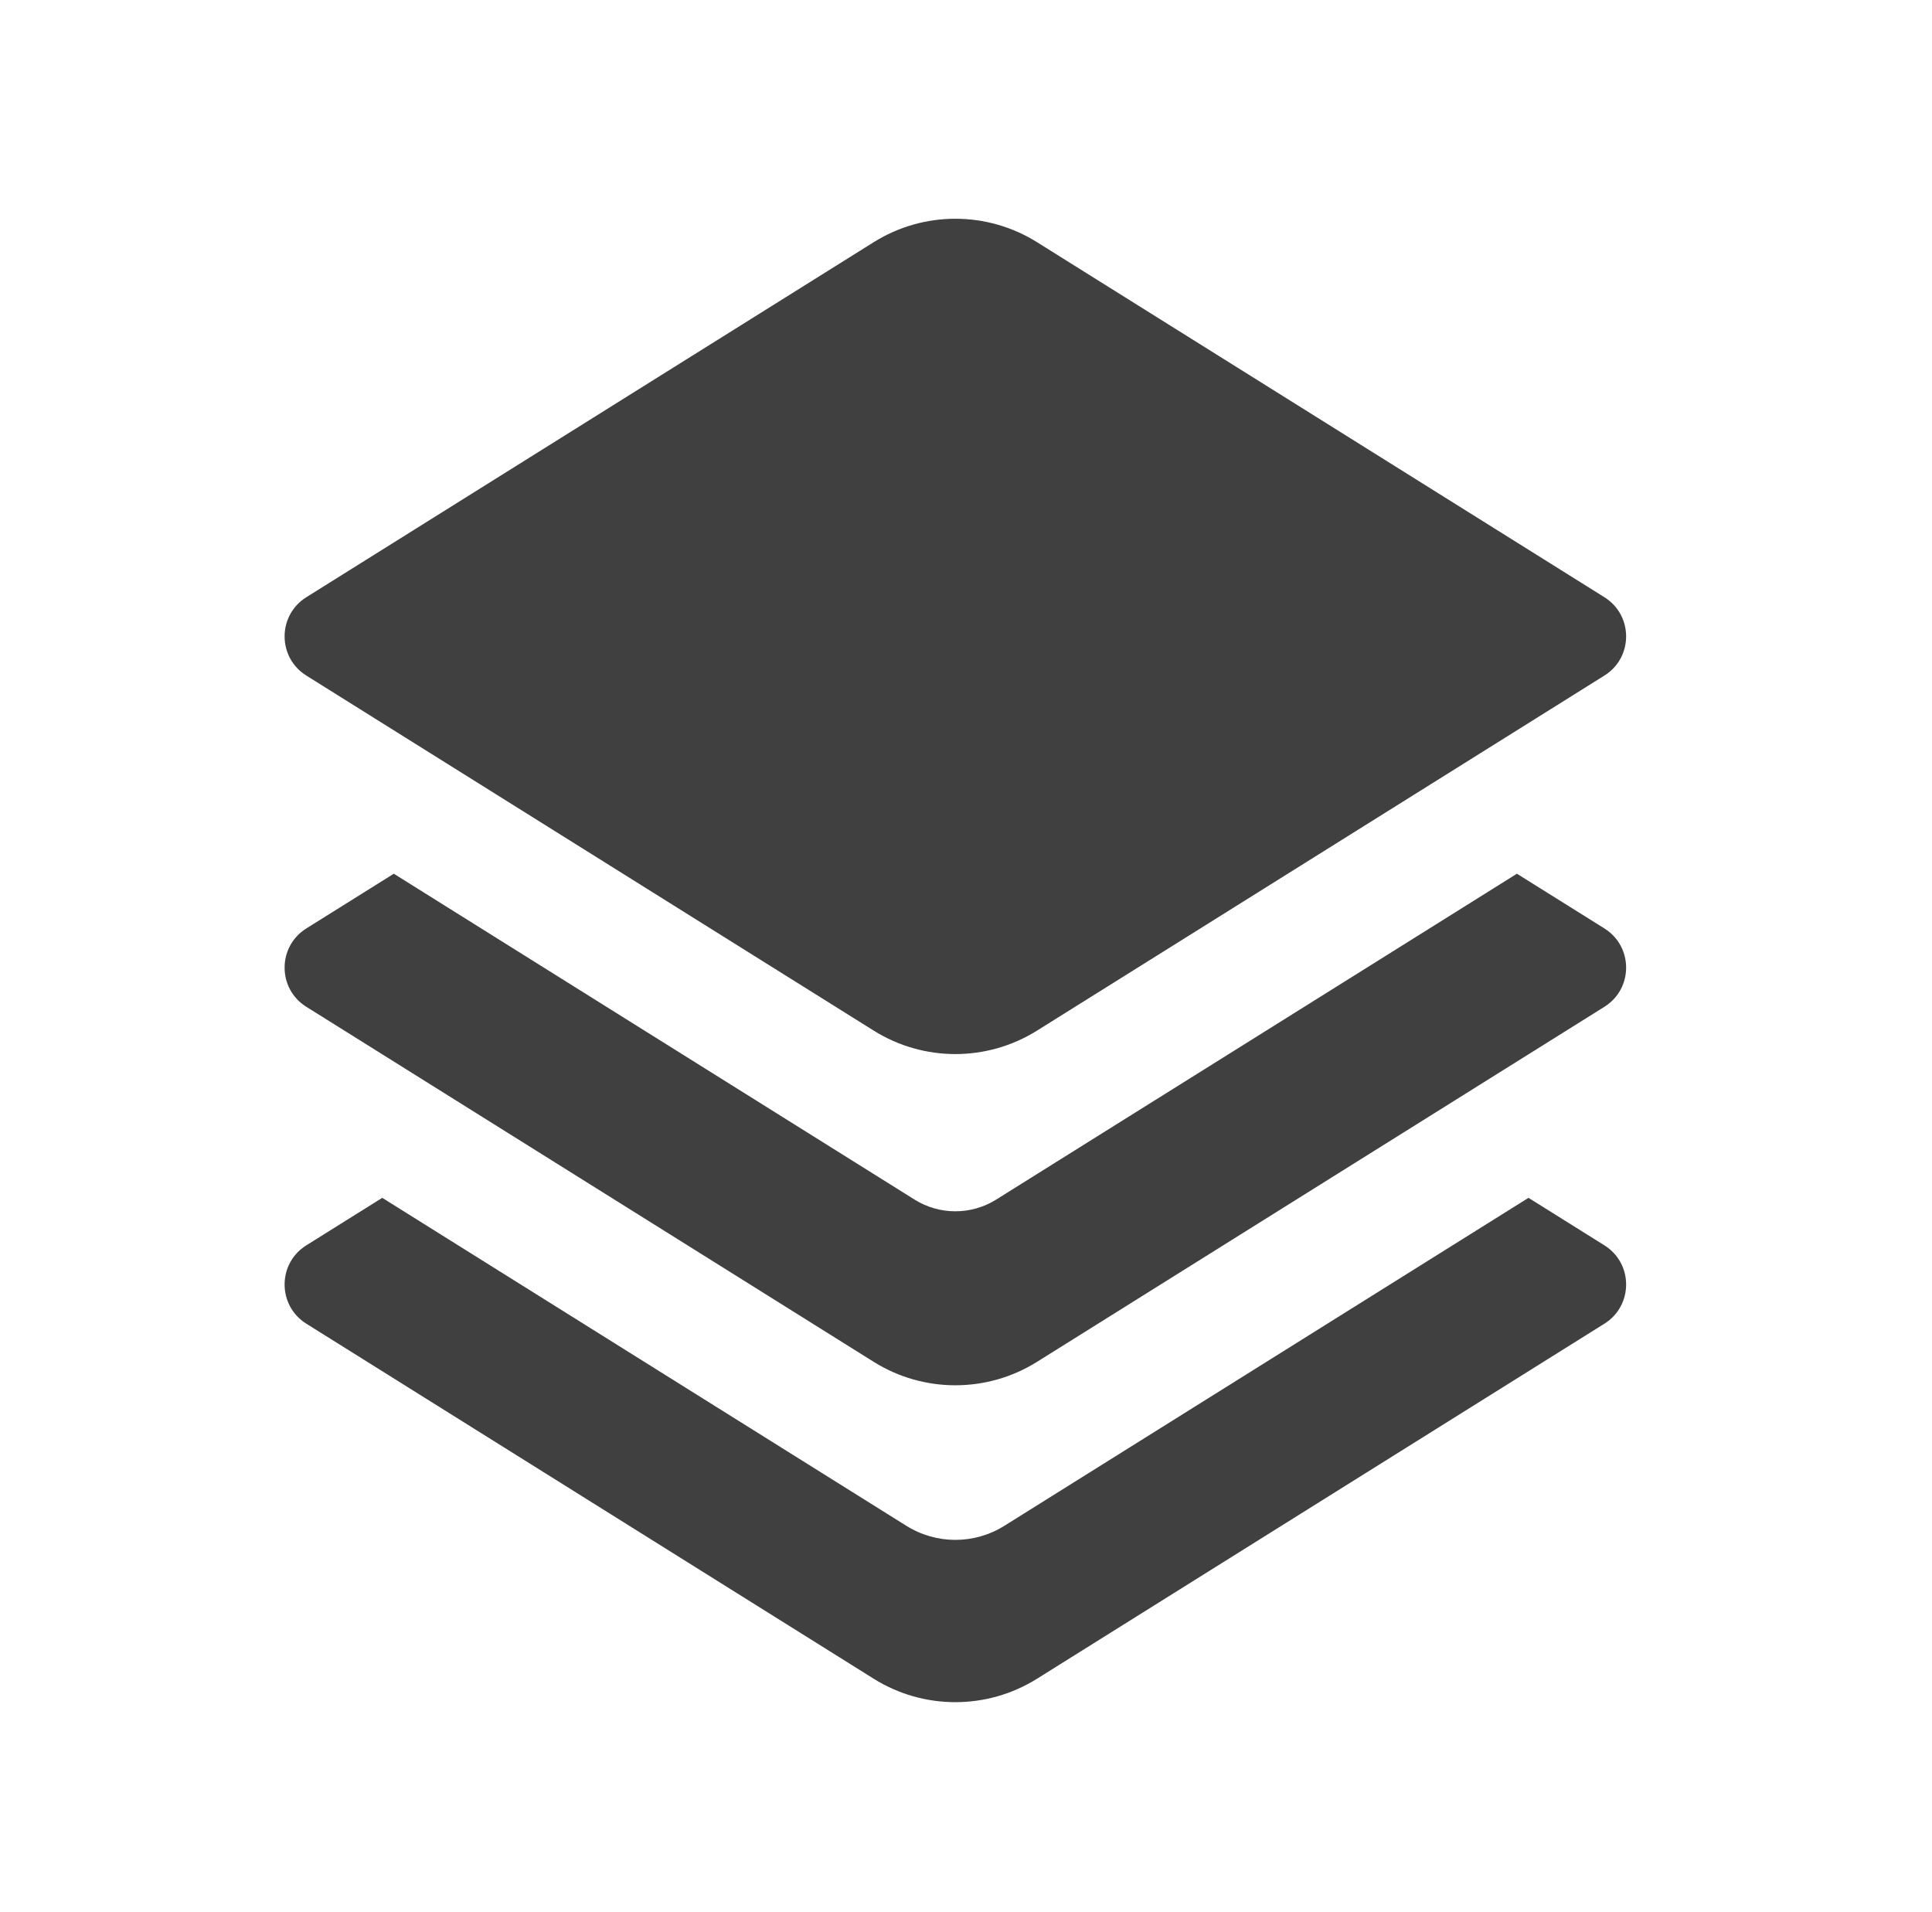
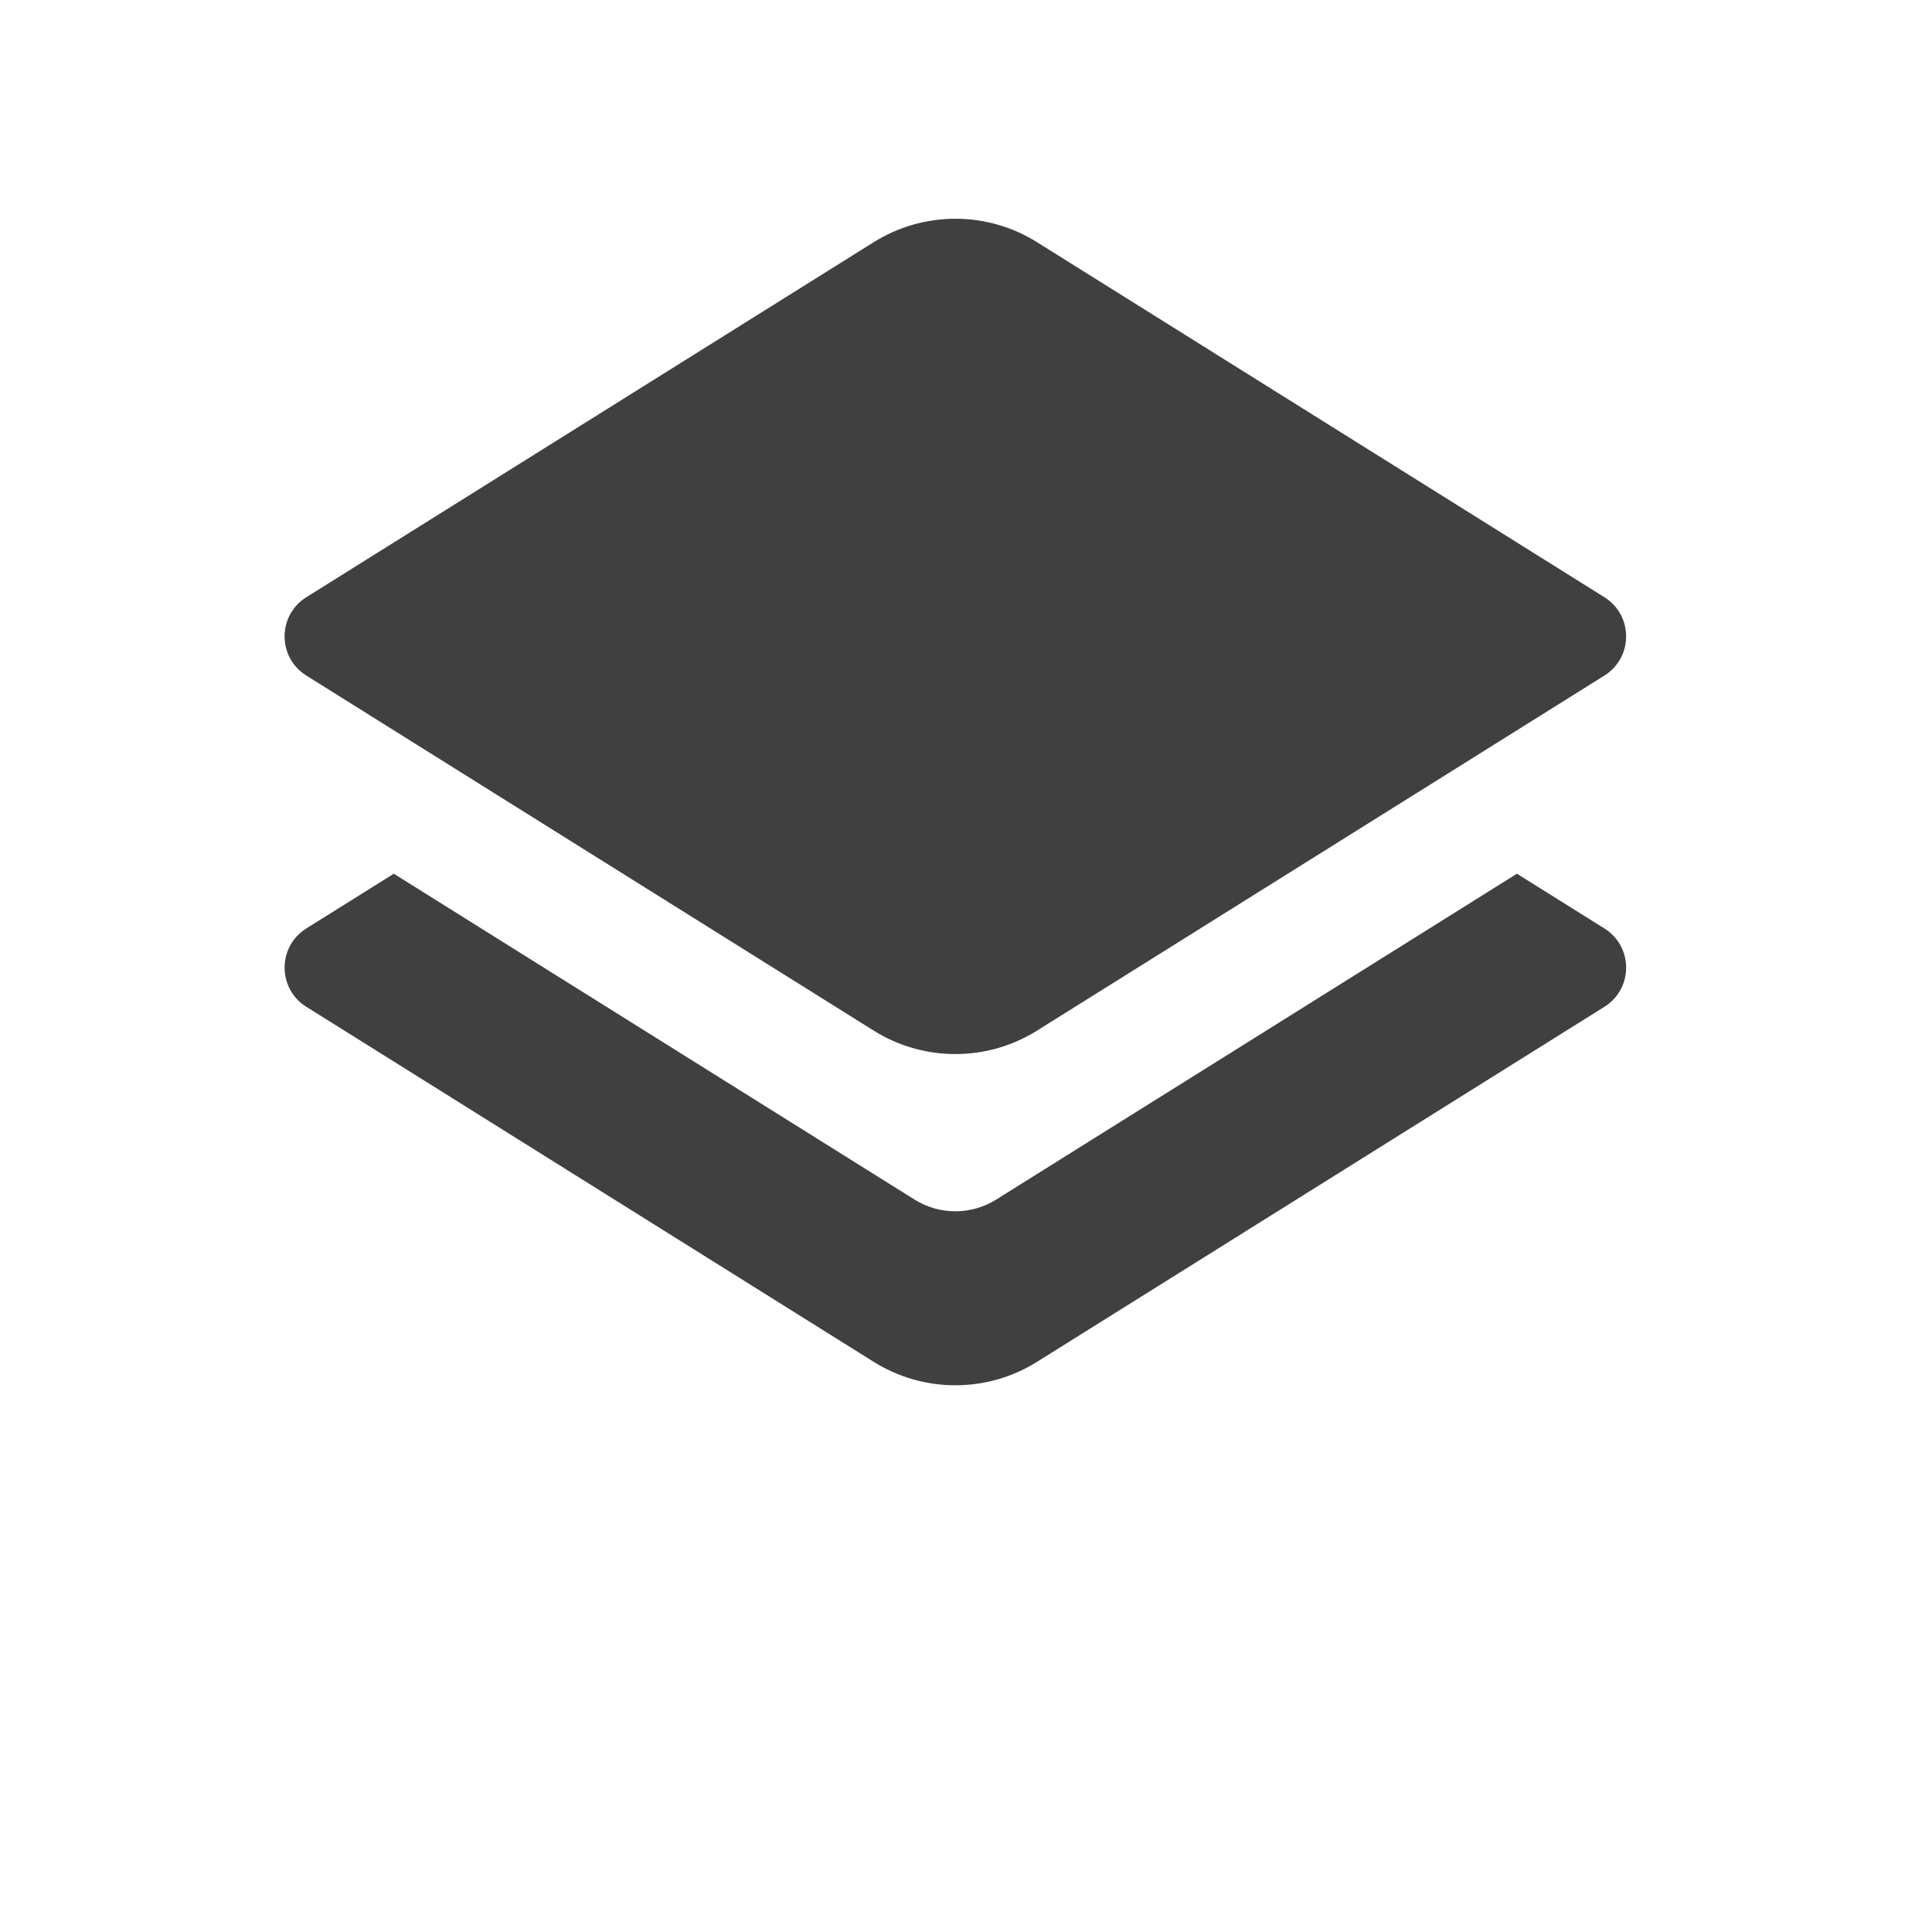
<svg xmlns="http://www.w3.org/2000/svg" width="96" height="95" viewBox="0 0 79 75" fill="none">
  <g id="11">
-     <path id="Vector" d="M41.744 60.377L41.067 60.8C39.842 61.566 38.288 61.566 37.063 60.8L36.386 60.377L15.63 47.389L12.524 49.332C11.342 50.072 11.342 51.794 12.524 52.534L35.726 67.052C37.769 68.33 40.361 68.33 42.404 67.052L65.606 52.534C66.788 51.794 66.788 50.072 65.606 49.332L62.5 47.389L41.744 60.377Z" fill="#404040" />
    <path id="Vector_2" d="M56.365 37.68L51.678 40.613L41.744 46.828L40.735 47.46C39.713 48.099 38.416 48.099 37.395 47.46L36.386 46.828L26.452 40.613L21.765 37.68L16.103 34.136L12.524 36.375C11.342 37.115 11.342 38.837 12.524 39.577L15.63 41.52L20.317 44.453L35.726 54.095C37.769 55.373 40.361 55.373 42.404 54.095L57.813 44.453L62.5 41.52L65.606 39.577C66.788 38.837 66.788 37.115 65.606 36.375L62.027 34.136L56.365 37.68Z" fill="#404040" />
    <path id="Vector_3" d="M20.79 31.206L26.452 34.749L31.139 37.682L35.727 40.552C37.769 41.83 40.361 41.83 42.403 40.552L46.991 37.682L51.678 34.749L57.34 31.206L62.027 28.273L65.606 26.033C66.788 25.294 66.788 23.572 65.606 22.832L42.404 8.314C40.361 7.036 37.769 7.036 35.726 8.314L12.524 22.832C11.342 23.572 11.342 25.294 12.524 26.033L16.103 28.273L20.79 31.206Z" fill="#404040" />
  </g>
</svg>